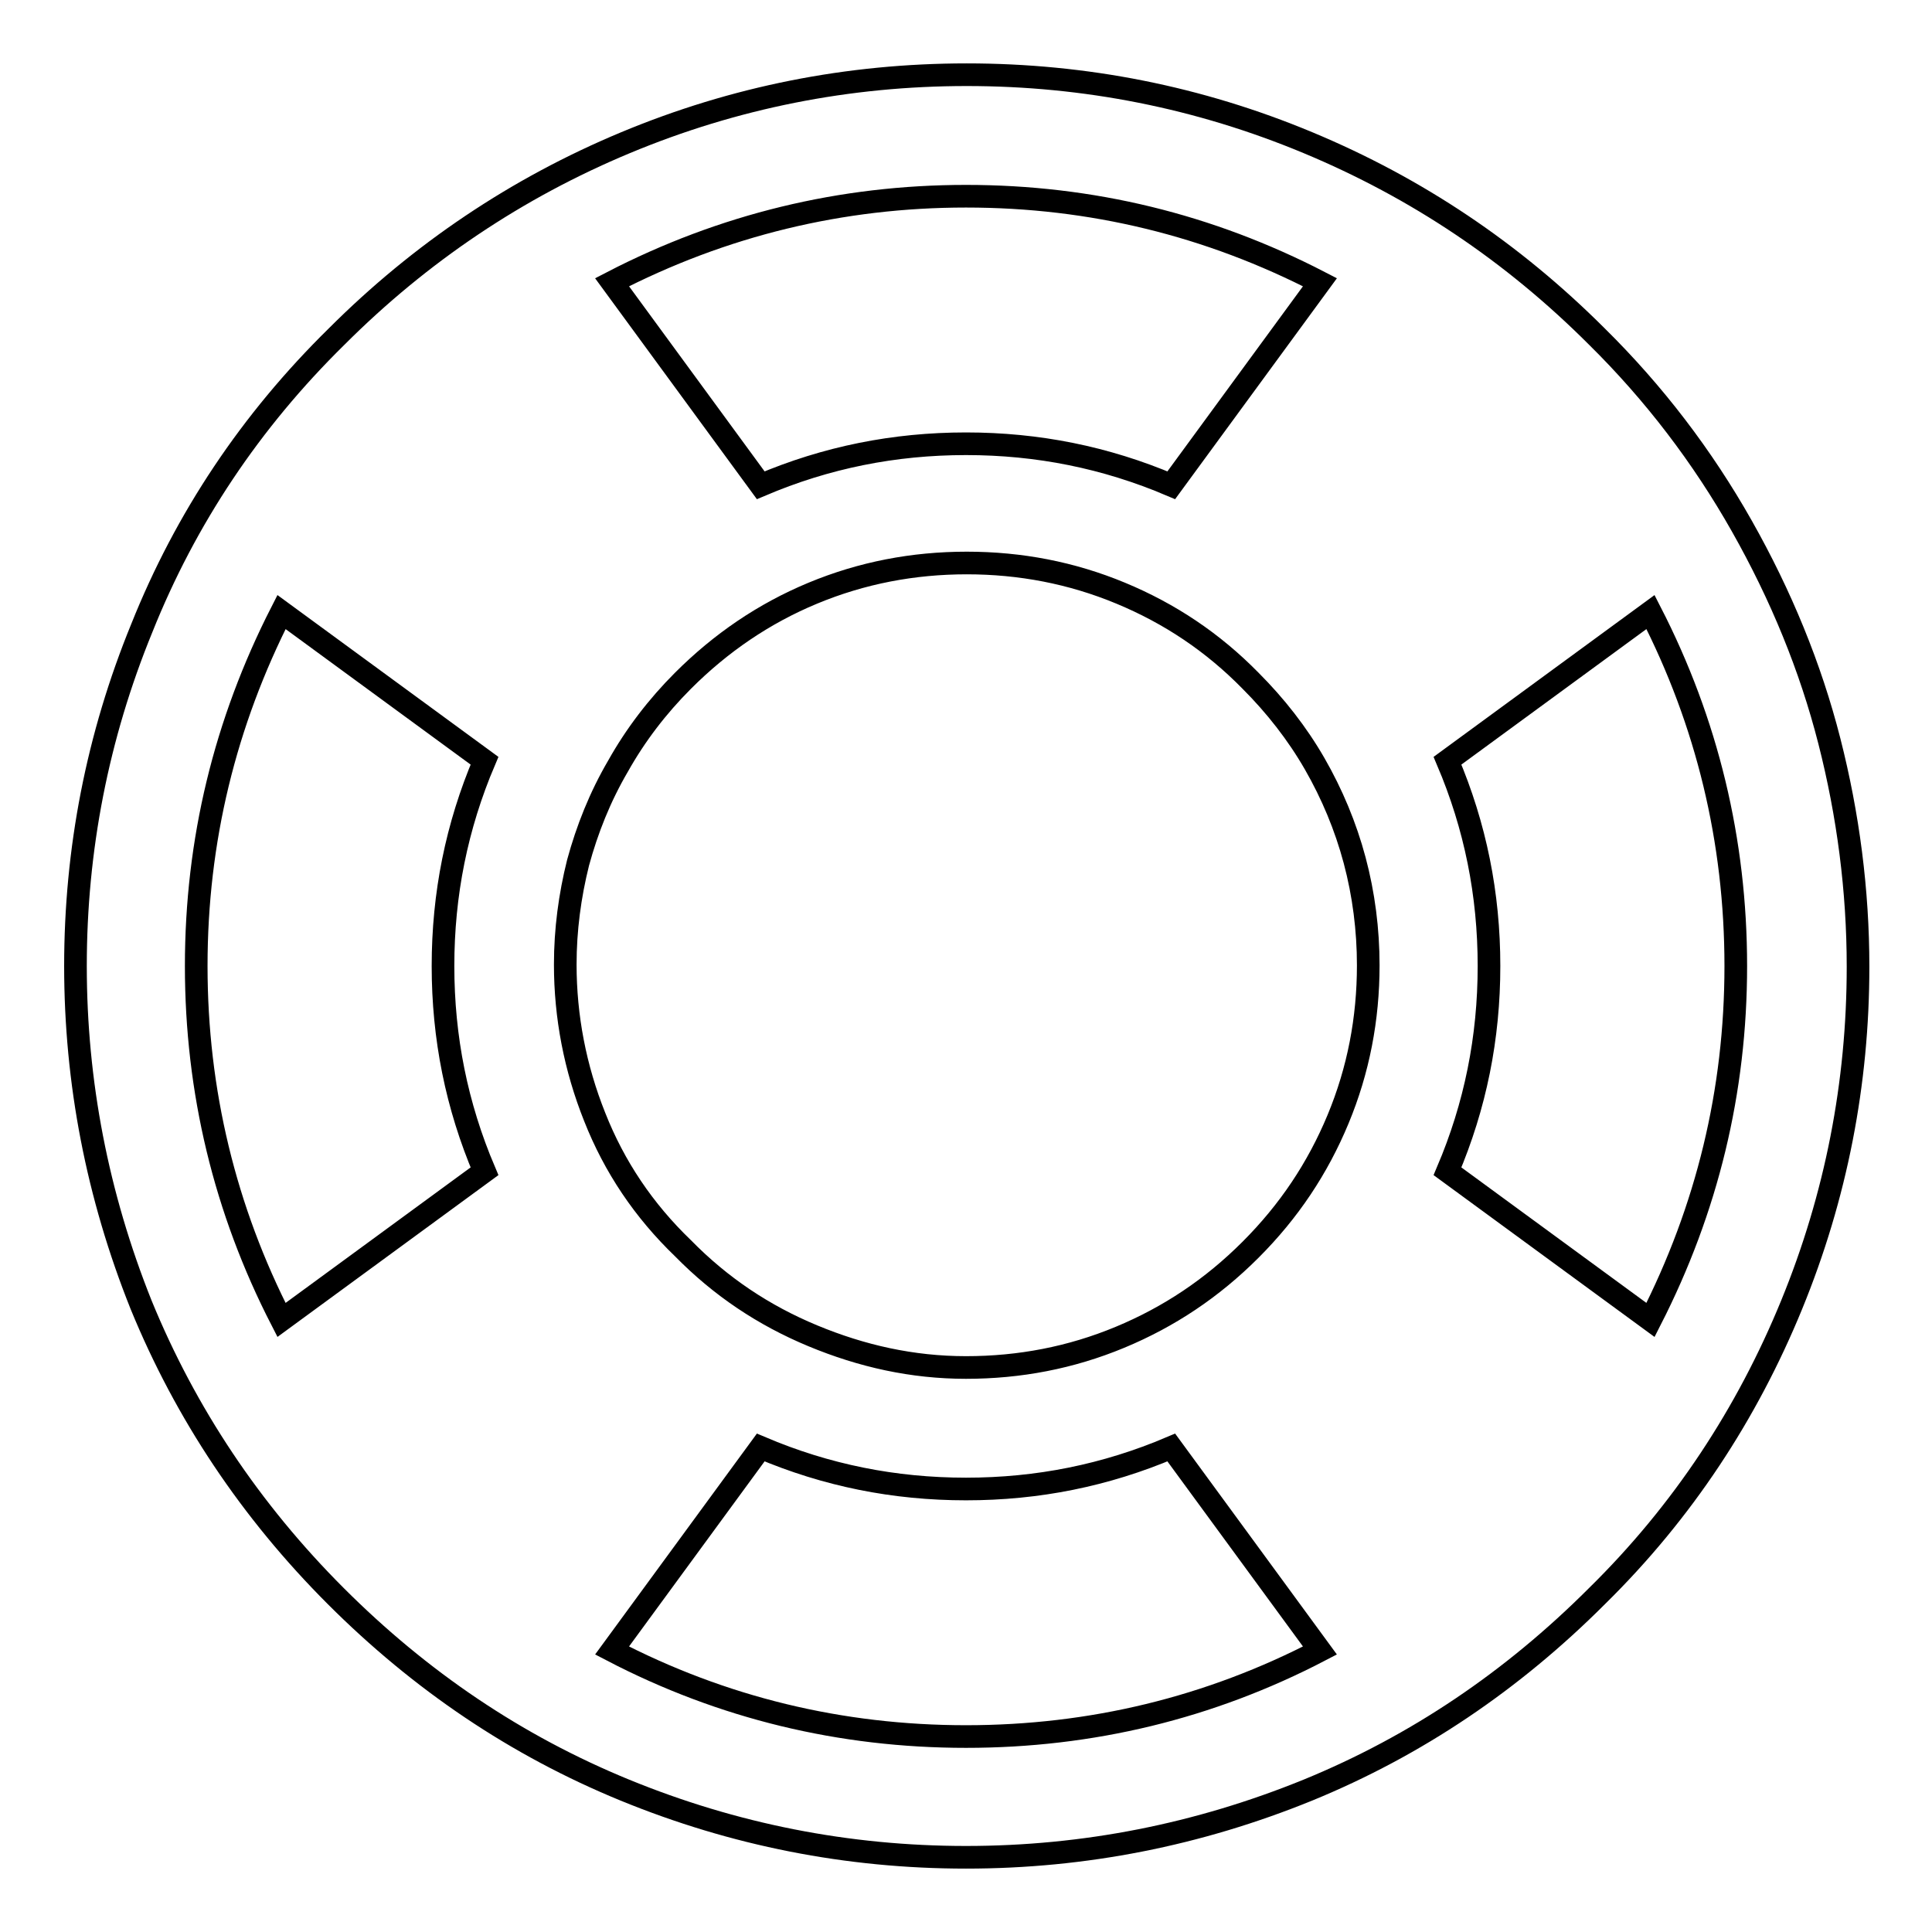
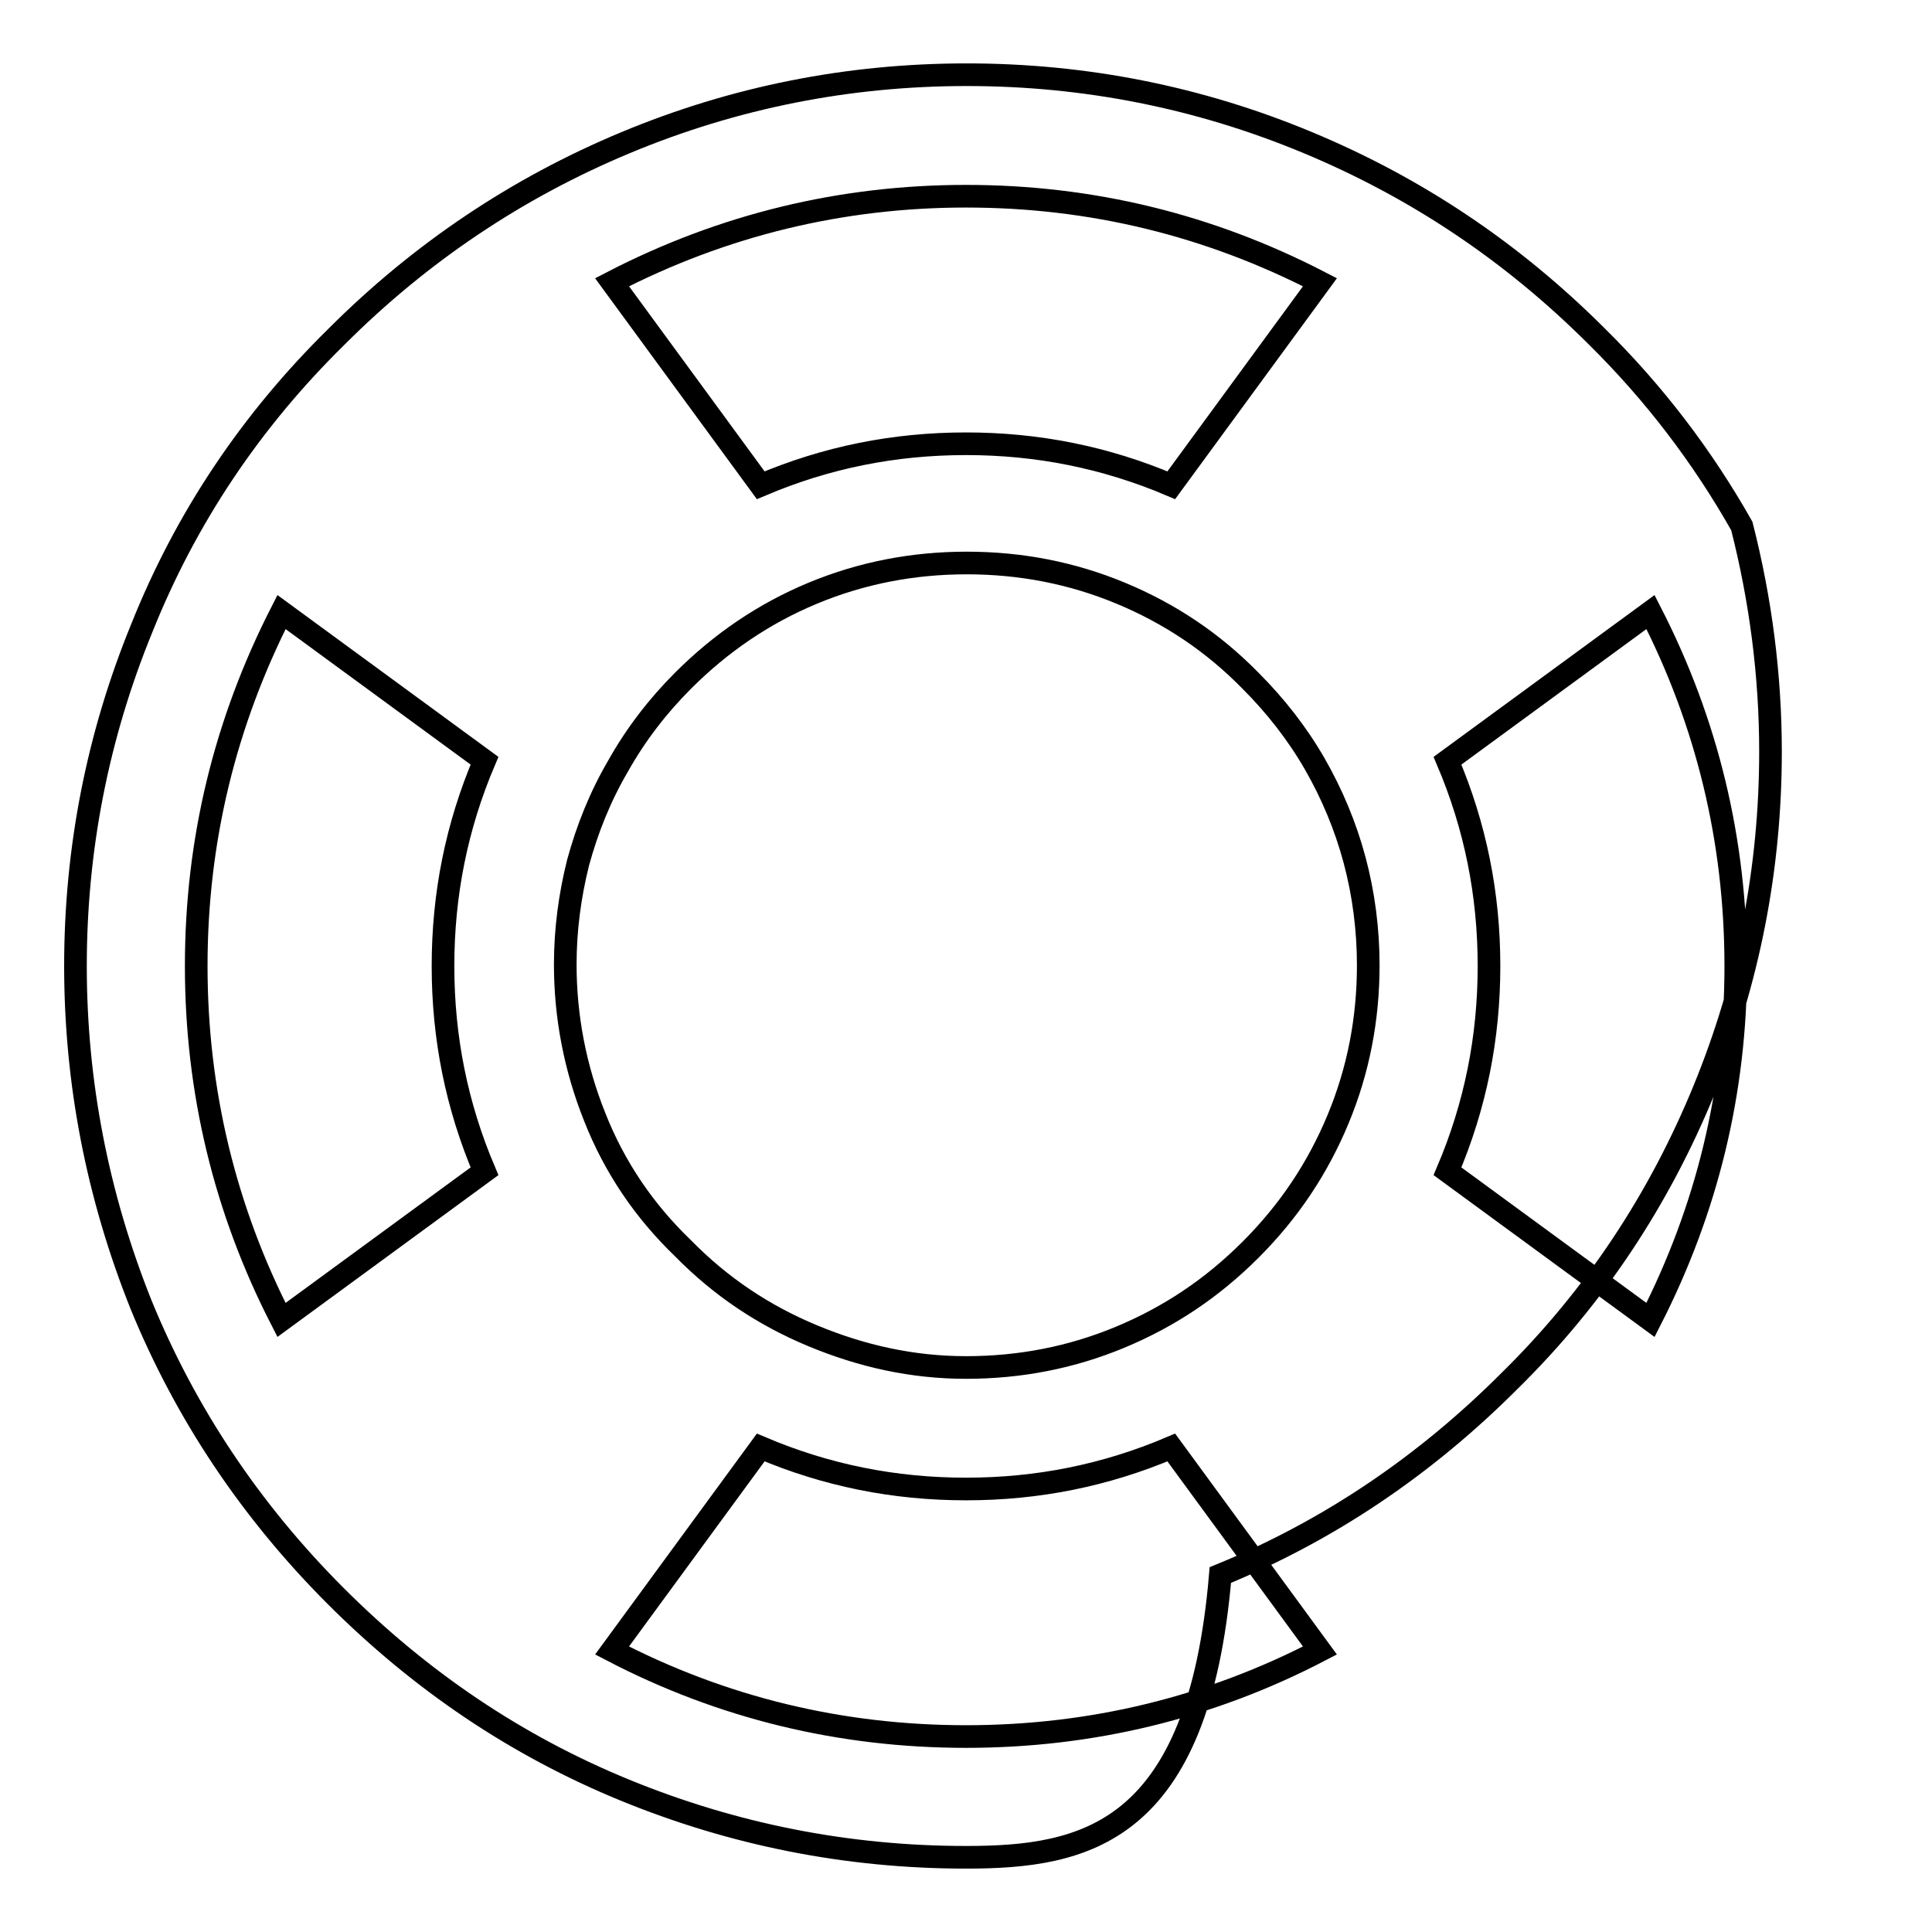
<svg xmlns="http://www.w3.org/2000/svg" version="1.1" x="0px" y="0px" viewBox="0 0 256 256" enable-background="new 0 0 256 256" xml:space="preserve">
  <g>
    <g>
      <g>
-         <path stroke-width="3" fill-opacity="0" stroke="#000000" d="M128,246.1c-15.7,0-30.8-3-45.2-8.9c-14.4-5.9-27.1-14.5-38.3-25.7c-11.3-11.3-19.9-24.2-25.8-38.6C12.9,158.4,10,143.4,10,128c0-15.4,2.9-30.4,8.8-44.8c5.8-14.5,14.4-27.4,25.8-38.6c11.1-11.1,23.9-19.7,38.3-25.7c14.4-6,29.5-9,45.2-9c15.7,0,30.8,3,45.2,9s27.1,14.5,38.3,25.7c7.6,7.5,14,15.9,19.2,25.1c5.2,9.2,9.1,18.7,11.6,28.5c2.5,9.8,3.8,19.8,3.8,29.9c0,15.4-2.9,30.4-8.8,44.8s-14.4,27.4-25.8,38.6c-11.2,11.2-23.9,19.8-38.3,25.7C158.8,243.1,143.7,246.1,128,246.1z M100.8,64.3c8.7-3.7,17.7-5.5,27.2-5.5c9.5,0,18.5,1.8,27.2,5.5l19.7-26.9c-14.7-7.6-30.3-11.4-46.9-11.4c-16.5,0-32.2,3.8-46.9,11.4L100.8,64.3z M128,181.2c7.1,0,13.9-1.3,20.4-4c6.5-2.7,12.2-6.5,17.3-11.6s8.9-10.8,11.6-17.3c2.7-6.5,4-13.3,4-20.4c0-4.7-0.6-9.4-1.8-13.9c-1.2-4.5-3-8.8-5.3-12.8s-5.2-7.7-8.5-11c-5-5.1-10.7-8.9-17.2-11.6c-6.5-2.7-13.3-4-20.4-4c-7.1,0-13.9,1.3-20.4,4s-12.2,6.6-17.2,11.6c-3.4,3.4-6.3,7.2-8.6,11.3c-2.4,4.1-4.1,8.4-5.3,12.8c-1.1,4.4-1.7,8.9-1.7,13.5c0,6.9,1.3,13.7,3.9,20.2c2.6,6.6,6.5,12.4,11.7,17.4c5,5.1,10.7,8.9,17.2,11.6S120.9,181.2,128,181.2z M218.7,174.9c7.5-14.7,11.3-30.3,11.3-46.9s-3.8-32.3-11.3-46.9l-26.9,19.7c3.7,8.7,5.5,17.7,5.5,27.2s-1.8,18.5-5.5,27.2L218.7,174.9z M37.3,174.9l26.9-19.7c-3.7-8.7-5.5-17.7-5.5-27.2s1.8-18.5,5.5-27.2L37.3,81.1C29.8,95.8,26,111.4,26,128S29.8,160.3,37.3,174.9z M128,230.1c16.6,0,32.3-3.8,46.9-11.4l-19.7-26.9c-8.7,3.7-17.7,5.5-27.2,5.5c-9.5,0-18.5-1.8-27.2-5.5l-19.7,26.9C95.7,226.3,111.4,230.1,128,230.1z" />
+         <path stroke-width="3" fill-opacity="0" stroke="#000000" d="M128,246.1c-15.7,0-30.8-3-45.2-8.9c-14.4-5.9-27.1-14.5-38.3-25.7c-11.3-11.3-19.9-24.2-25.8-38.6C12.9,158.4,10,143.4,10,128c0-15.4,2.9-30.4,8.8-44.8c5.8-14.5,14.4-27.4,25.8-38.6c11.1-11.1,23.9-19.7,38.3-25.7c14.4-6,29.5-9,45.2-9c15.7,0,30.8,3,45.2,9s27.1,14.5,38.3,25.7c7.6,7.5,14,15.9,19.2,25.1c2.5,9.8,3.8,19.8,3.8,29.9c0,15.4-2.9,30.4-8.8,44.8s-14.4,27.4-25.8,38.6c-11.2,11.2-23.9,19.8-38.3,25.7C158.8,243.1,143.7,246.1,128,246.1z M100.8,64.3c8.7-3.7,17.7-5.5,27.2-5.5c9.5,0,18.5,1.8,27.2,5.5l19.7-26.9c-14.7-7.6-30.3-11.4-46.9-11.4c-16.5,0-32.2,3.8-46.9,11.4L100.8,64.3z M128,181.2c7.1,0,13.9-1.3,20.4-4c6.5-2.7,12.2-6.5,17.3-11.6s8.9-10.8,11.6-17.3c2.7-6.5,4-13.3,4-20.4c0-4.7-0.6-9.4-1.8-13.9c-1.2-4.5-3-8.8-5.3-12.8s-5.2-7.7-8.5-11c-5-5.1-10.7-8.9-17.2-11.6c-6.5-2.7-13.3-4-20.4-4c-7.1,0-13.9,1.3-20.4,4s-12.2,6.6-17.2,11.6c-3.4,3.4-6.3,7.2-8.6,11.3c-2.4,4.1-4.1,8.4-5.3,12.8c-1.1,4.4-1.7,8.9-1.7,13.5c0,6.9,1.3,13.7,3.9,20.2c2.6,6.6,6.5,12.4,11.7,17.4c5,5.1,10.7,8.9,17.2,11.6S120.9,181.2,128,181.2z M218.7,174.9c7.5-14.7,11.3-30.3,11.3-46.9s-3.8-32.3-11.3-46.9l-26.9,19.7c3.7,8.7,5.5,17.7,5.5,27.2s-1.8,18.5-5.5,27.2L218.7,174.9z M37.3,174.9l26.9-19.7c-3.7-8.7-5.5-17.7-5.5-27.2s1.8-18.5,5.5-27.2L37.3,81.1C29.8,95.8,26,111.4,26,128S29.8,160.3,37.3,174.9z M128,230.1c16.6,0,32.3-3.8,46.9-11.4l-19.7-26.9c-8.7,3.7-17.7,5.5-27.2,5.5c-9.5,0-18.5-1.8-27.2-5.5l-19.7,26.9C95.7,226.3,111.4,230.1,128,230.1z" />
      </g>
    </g>
  </g>
</svg>